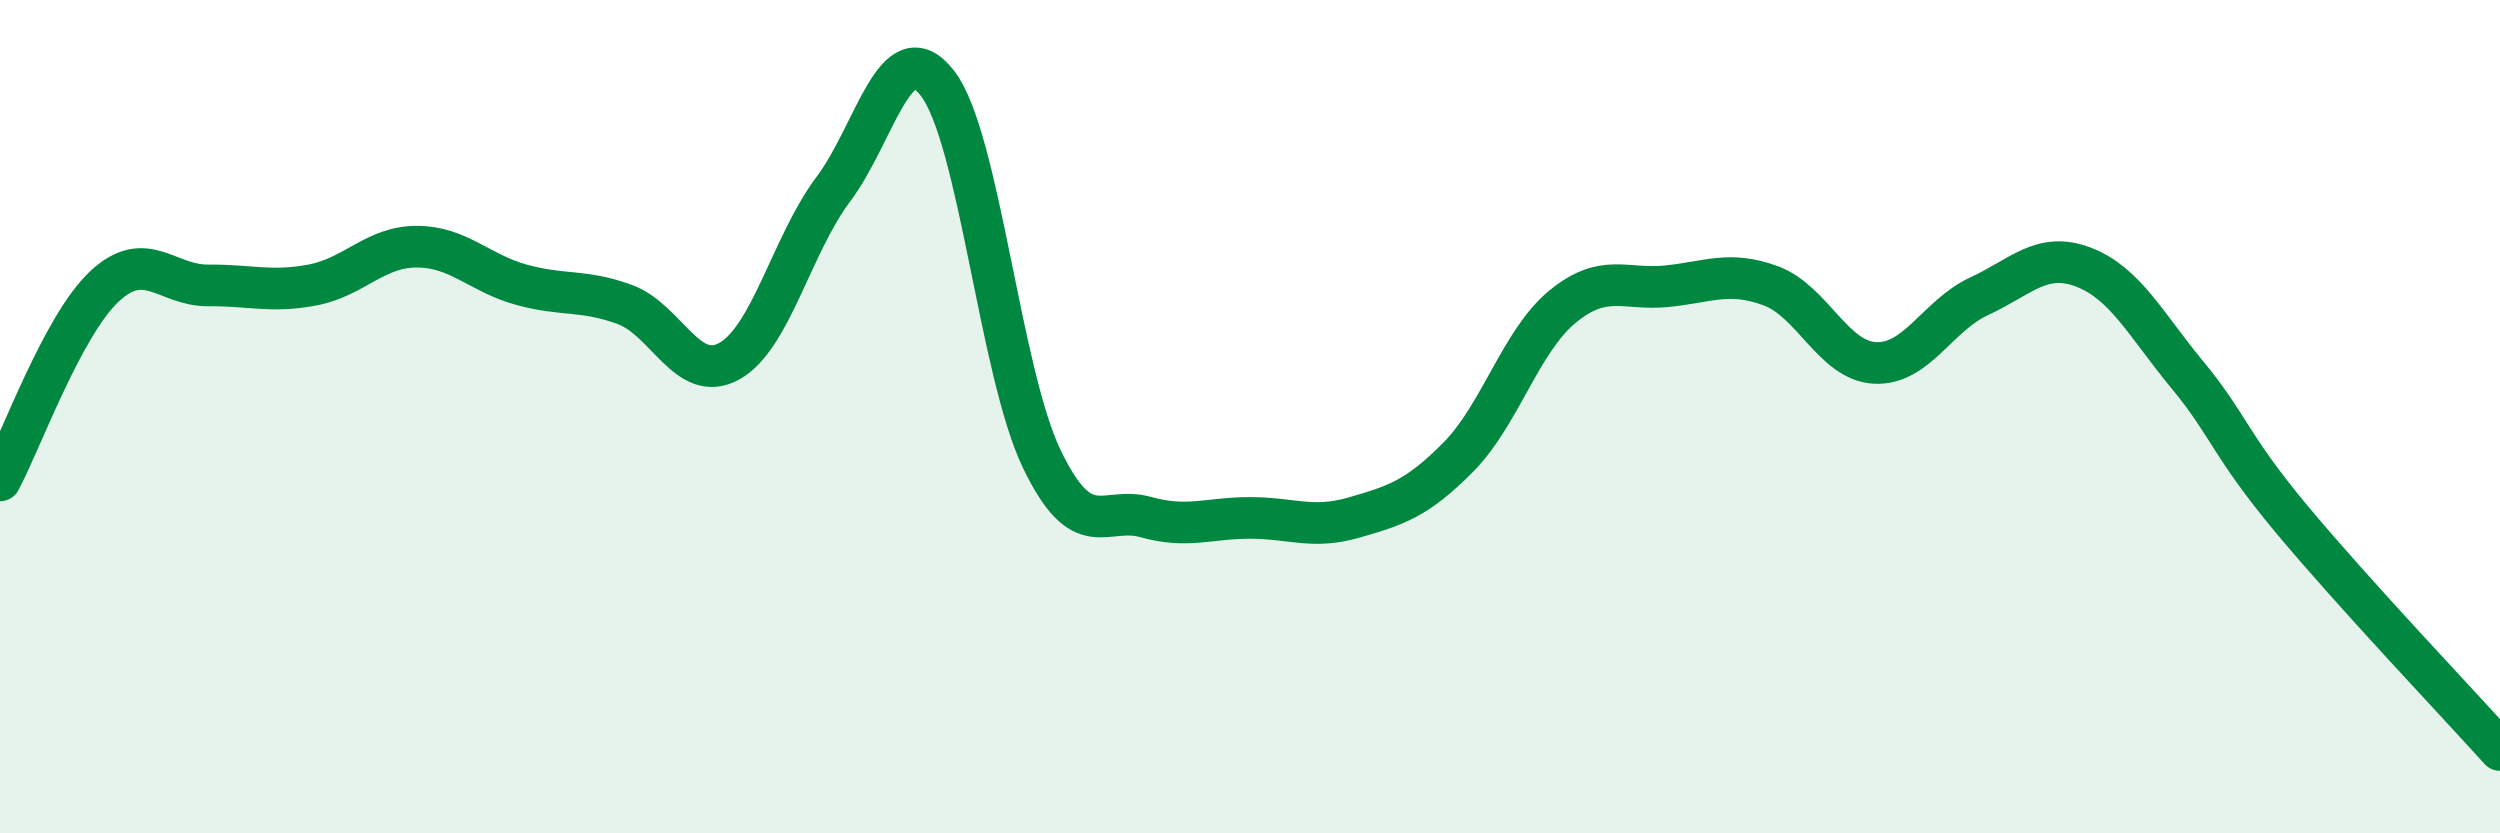
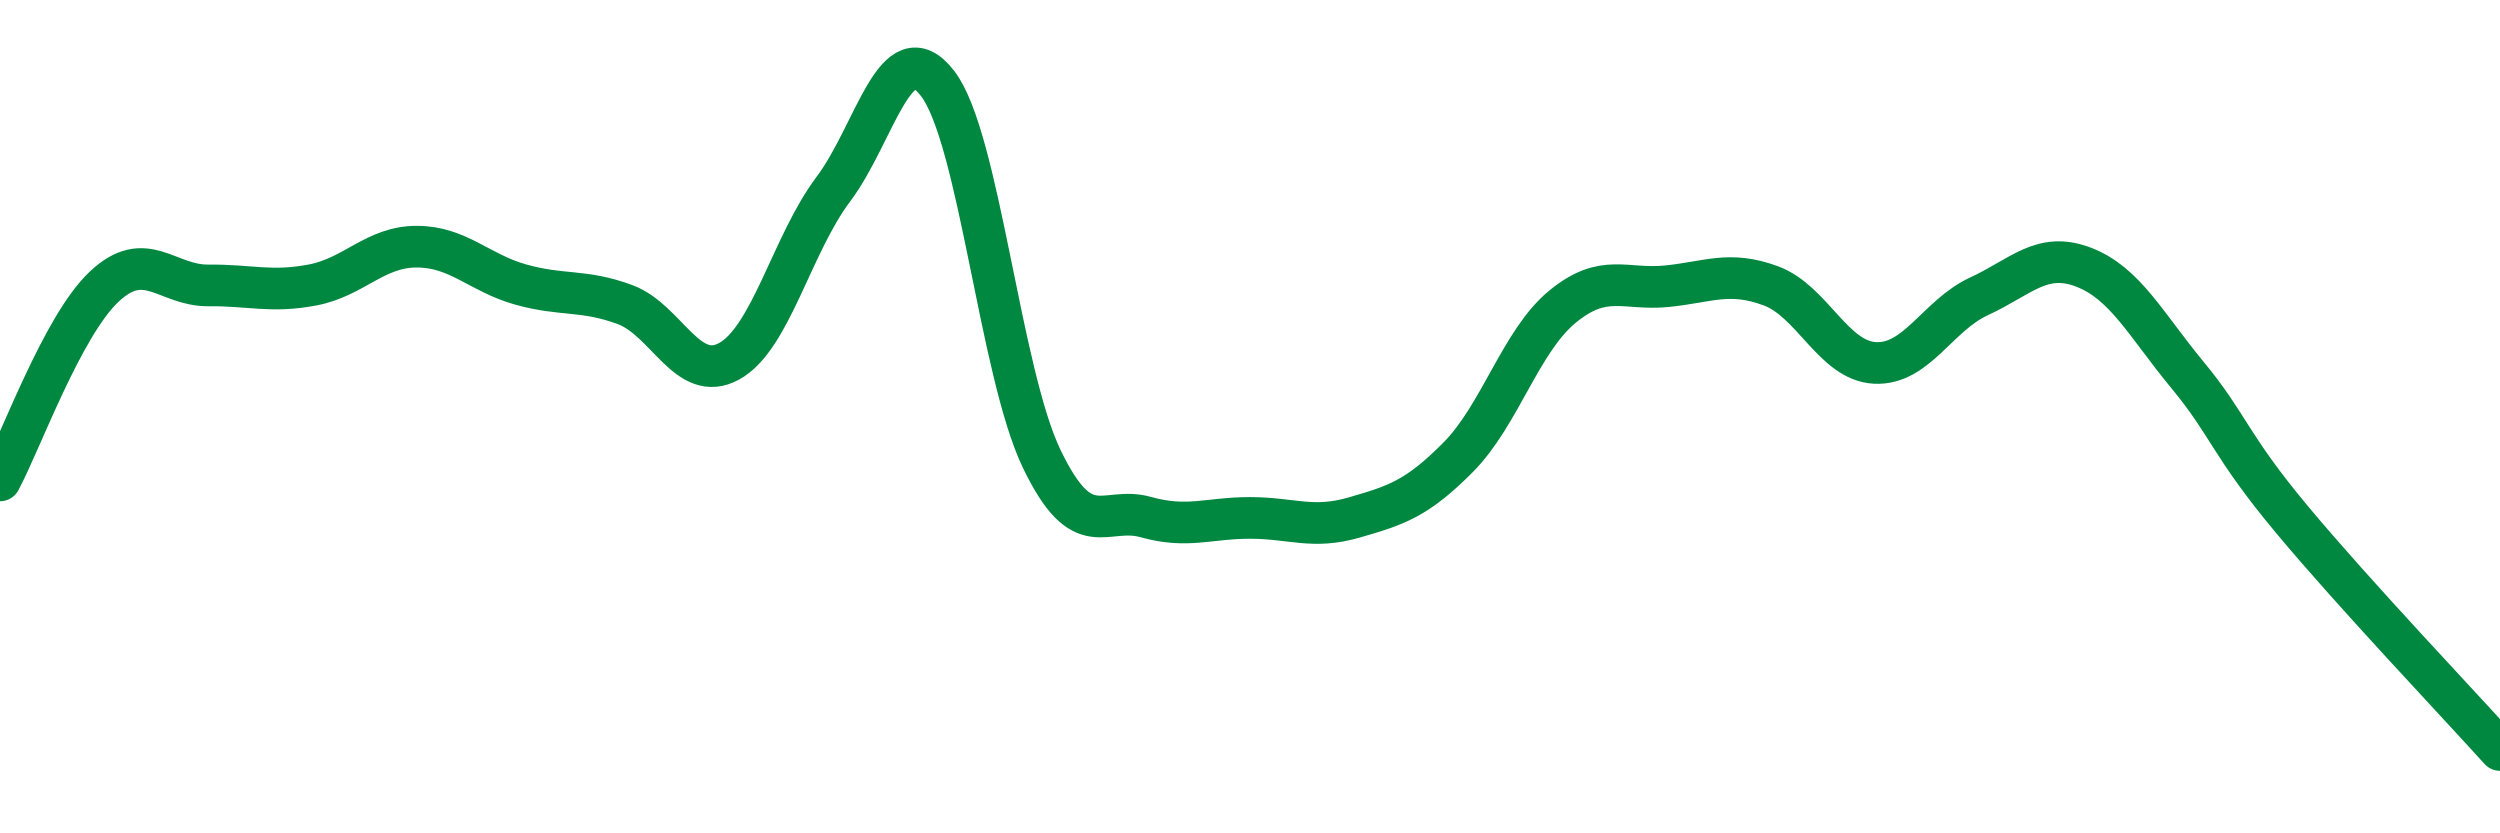
<svg xmlns="http://www.w3.org/2000/svg" width="60" height="20" viewBox="0 0 60 20">
-   <path d="M 0,11.53 C 0.5,10.6 1.5,7.82 2.5,6.88 C 3.5,5.94 4,6.86 5,6.85 C 6,6.84 6.5,7.03 7.5,6.84 C 8.5,6.65 9,5.92 10,5.92 C 11,5.92 11.5,6.55 12.5,6.83 C 13.5,7.11 14,6.94 15,7.31 C 16,7.68 16.5,9.22 17.5,8.67 C 18.5,8.12 19,5.87 20,4.54 C 21,3.21 21.5,0.71 22.5,2 C 23.5,3.29 24,8.93 25,11.01 C 26,13.09 26.5,12.13 27.5,12.41 C 28.5,12.69 29,12.43 30,12.43 C 31,12.43 31.5,12.71 32.5,12.42 C 33.5,12.13 34,11.98 35,10.97 C 36,9.96 36.5,8.18 37.5,7.36 C 38.5,6.54 39,6.97 40,6.87 C 41,6.77 41.5,6.49 42.5,6.86 C 43.5,7.23 44,8.66 45,8.71 C 46,8.76 46.5,7.57 47.5,7.11 C 48.5,6.65 49,6.03 50,6.41 C 51,6.79 51.5,7.79 52.5,9 C 53.5,10.21 53.5,10.66 55,12.46 C 56.5,14.26 59,16.89 60,18L60 20L0 20Z" fill="#008740" opacity="0.1" stroke-linecap="round" stroke-linejoin="round" />
  <path d="M 0,11.53 C 0.5,10.6 1.5,7.82 2.5,6.88 C 3.5,5.94 4,6.86 5,6.85 C 6,6.84 6.5,7.03 7.5,6.84 C 8.5,6.65 9,5.92 10,5.92 C 11,5.92 11.5,6.55 12.5,6.83 C 13.5,7.11 14,6.94 15,7.31 C 16,7.68 16.5,9.22 17.5,8.67 C 18.5,8.12 19,5.87 20,4.54 C 21,3.21 21.5,0.71 22.5,2 C 23.5,3.29 24,8.93 25,11.01 C 26,13.09 26.5,12.13 27.5,12.41 C 28.5,12.69 29,12.43 30,12.43 C 31,12.43 31.5,12.71 32.5,12.42 C 33.5,12.13 34,11.98 35,10.97 C 36,9.96 36.5,8.18 37.5,7.36 C 38.5,6.54 39,6.97 40,6.87 C 41,6.77 41.5,6.49 42.5,6.86 C 43.5,7.23 44,8.66 45,8.71 C 46,8.76 46.5,7.57 47.5,7.11 C 48.5,6.65 49,6.03 50,6.41 C 51,6.79 51.5,7.79 52.5,9 C 53.5,10.21 53.5,10.66 55,12.46 C 56.5,14.26 59,16.89 60,18" stroke="#008740" stroke-width="1" fill="none" stroke-linecap="round" stroke-linejoin="round" />
</svg>